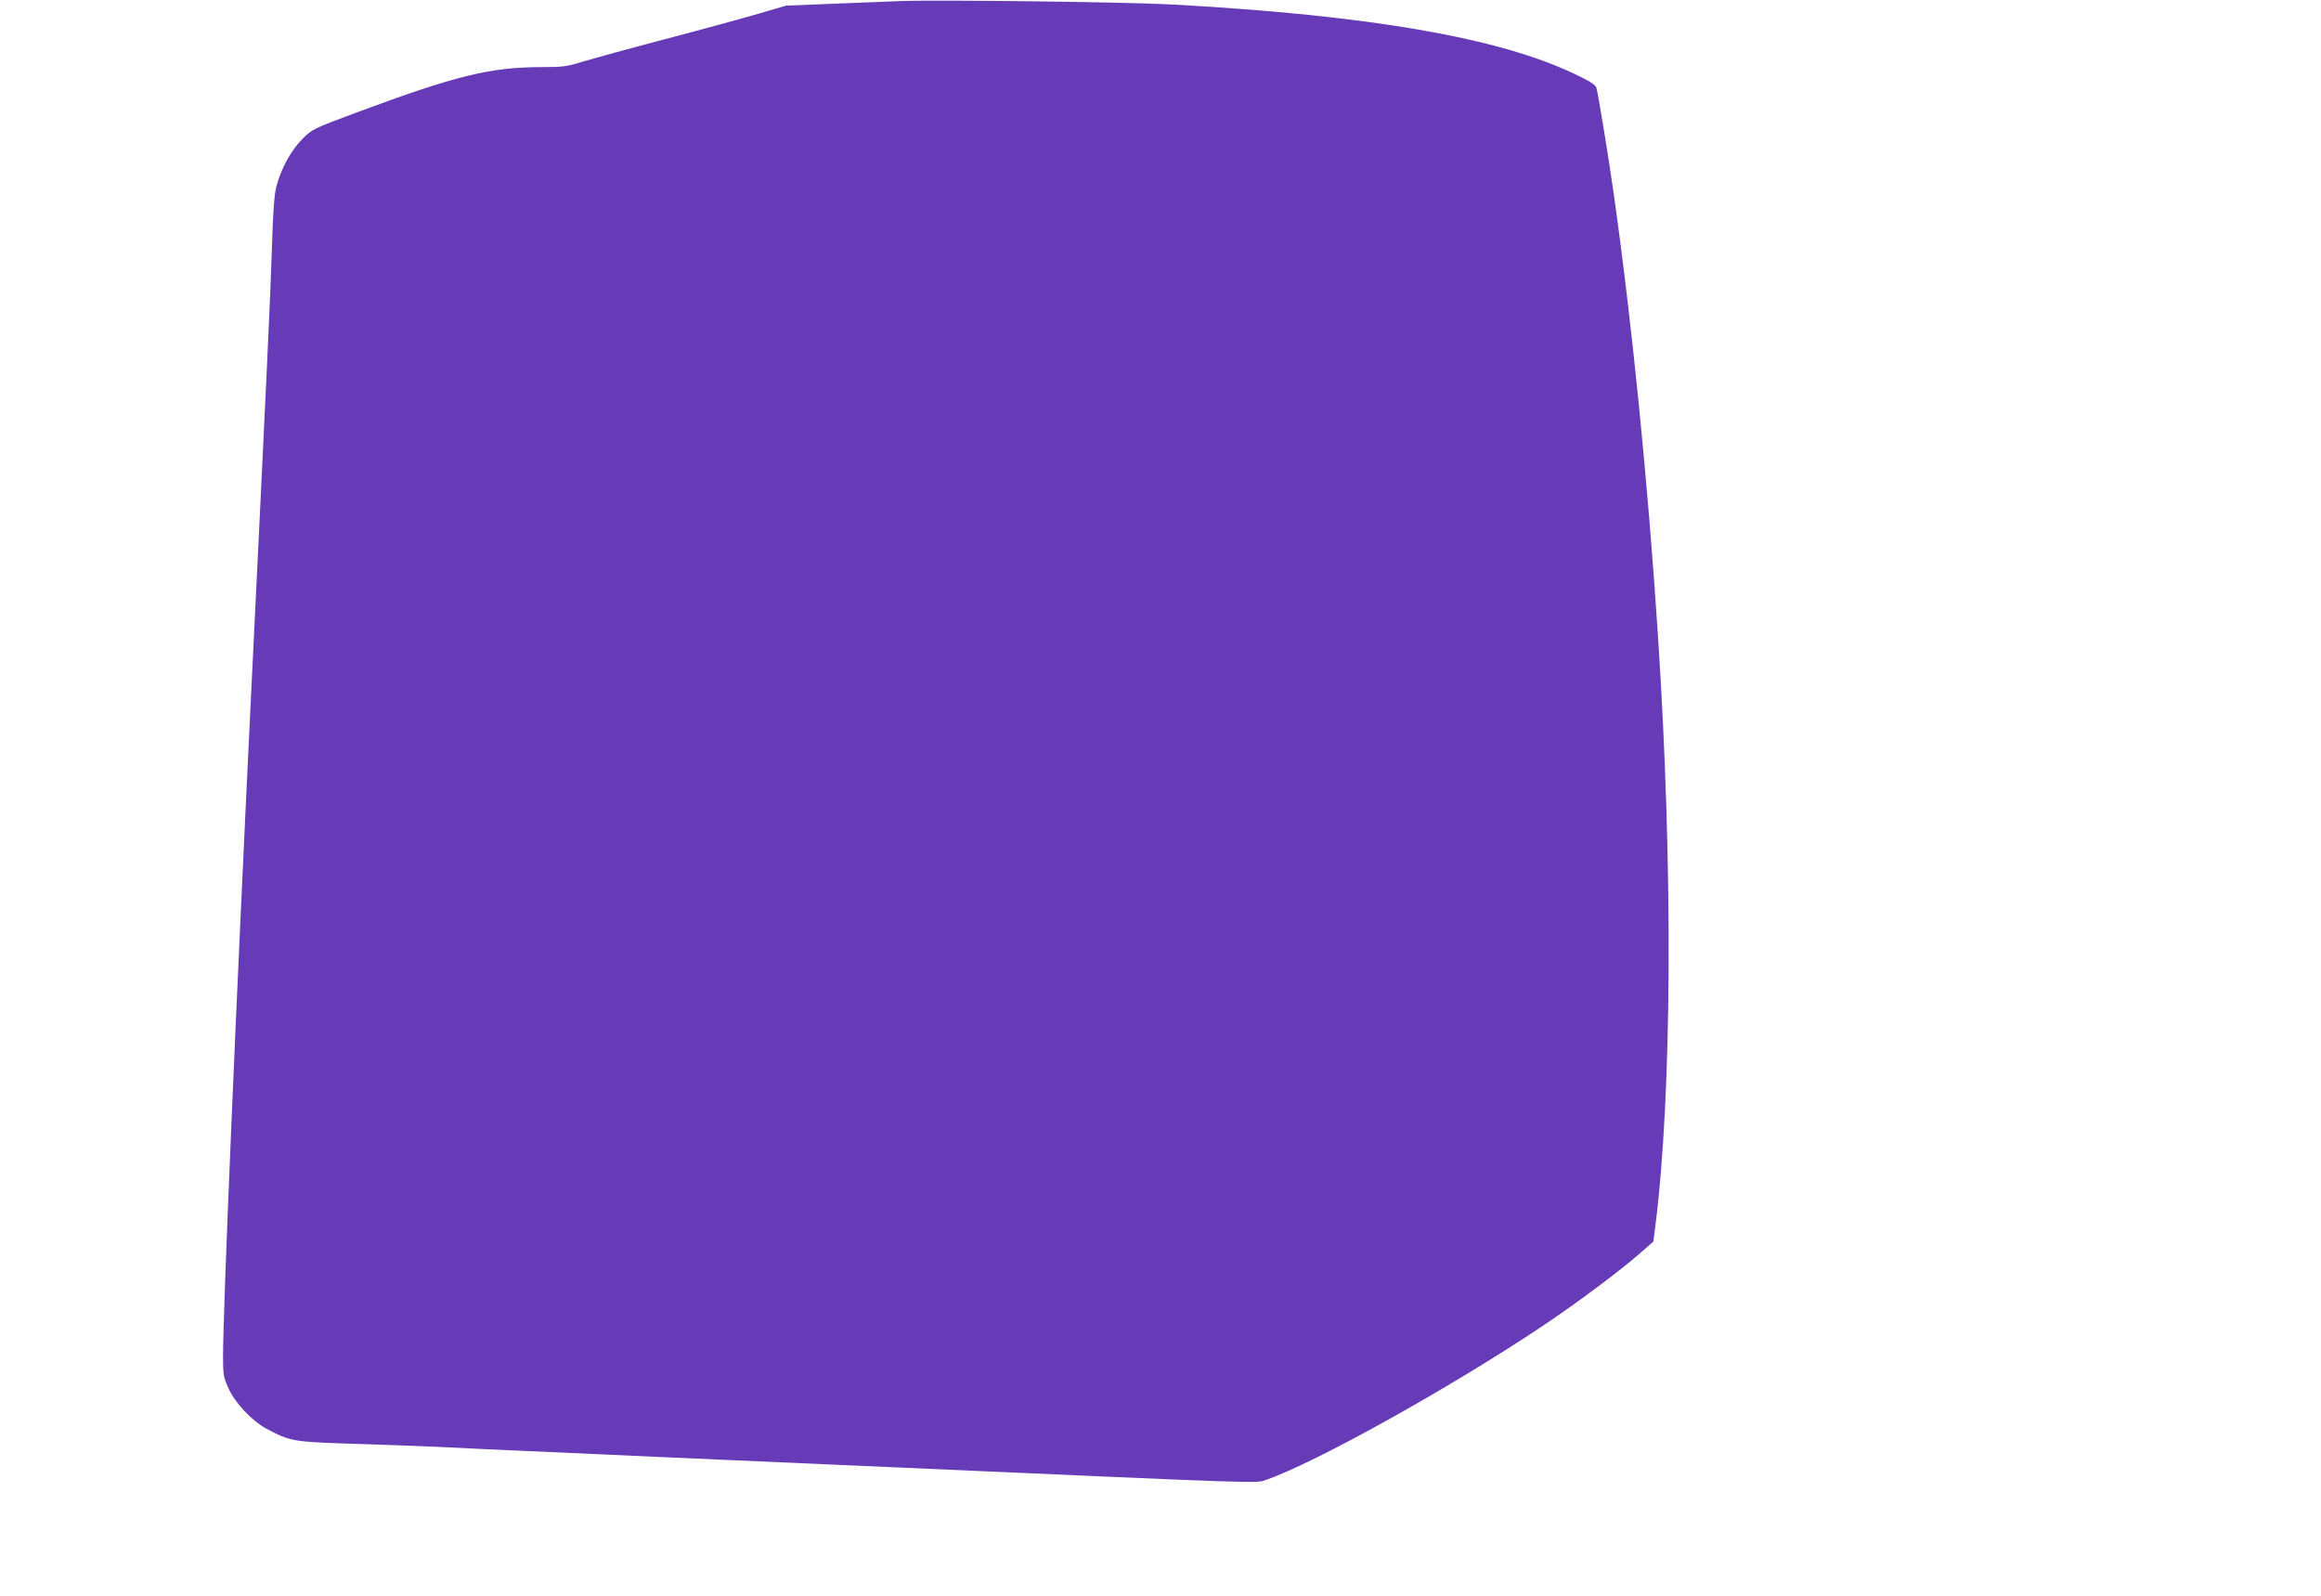
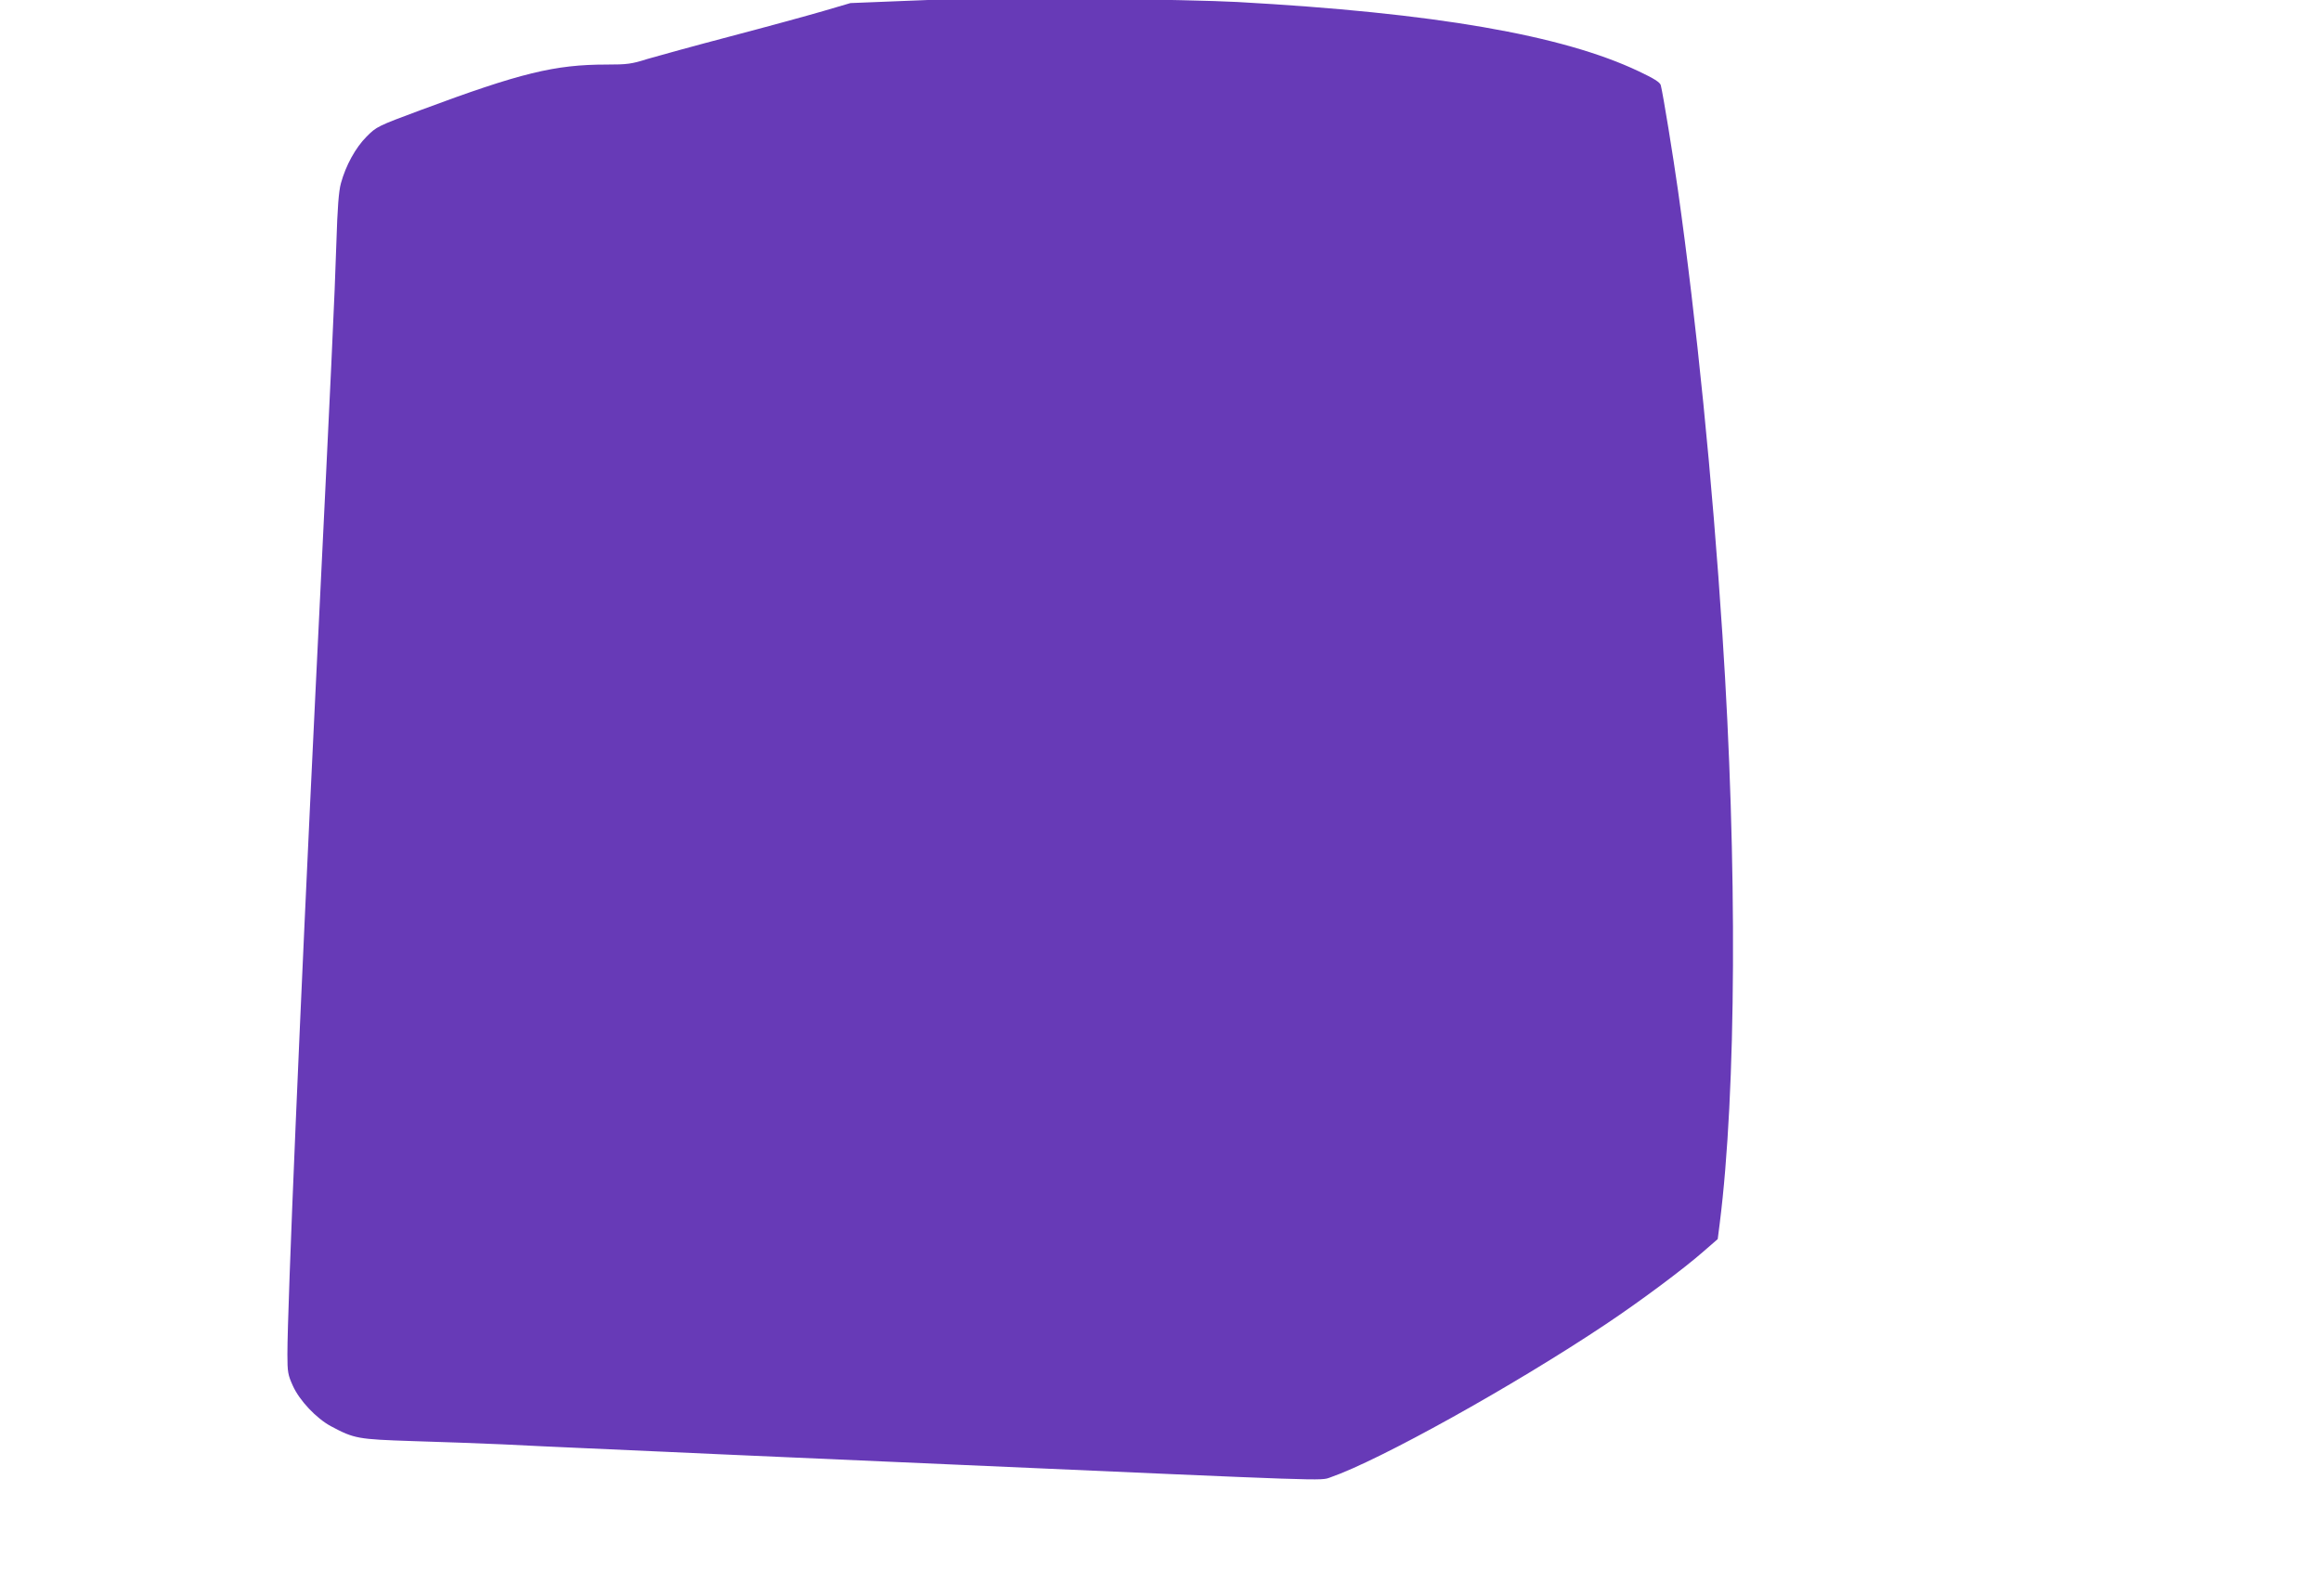
<svg xmlns="http://www.w3.org/2000/svg" version="1.0" width="1280pt" height="880pt" viewBox="0 0 1280 880" preserveAspectRatio="xMidYMid meet">
  <g transform="translate(0,880) scale(0.1,-0.1)" fill="#673ab7" stroke="none">
-     <path d="M4965 8794 c-44 -2 -204 -8 -355 -14 l-275 -11 -150 -44 c-82 -24 -312 -87 -510 -139 -198 -52 -404 -109 -459 -125 -88 -28 -112 -31 -225 -31 -287 0 -475 -46 -1026 -251 -239 -89 -243 -91 -298 -146 -61 -61 -115 -159 -142 -258 -12 -44 -19 -134 -25 -330 -9 -292 -27 -667 -115 -2470 -85 -1749 -155 -3395 -155 -3658 0 -98 3 -113 30 -173 37 -82 130 -180 210 -223 129 -69 149 -72 450 -82 151 -4 375 -13 497 -18 123 -6 324 -16 448 -21 124 -6 325 -15 448 -20 122 -6 425 -19 672 -30 248 -11 657 -29 910 -40 2110 -93 2030 -91 2087 -71 269 93 1009 504 1518 844 192 128 432 307 541 403 l77 67 11 86 c92 728 98 1986 15 3246 -56 858 -143 1728 -245 2450 -27 191 -82 529 -95 581 -4 16 -37 37 -122 77 -421 200 -1128 322 -2213 382 -251 14 -1304 27 -1504 19z" />
+     <path d="M4965 8794 l-275 -11 -150 -44 c-82 -24 -312 -87 -510 -139 -198 -52 -404 -109 -459 -125 -88 -28 -112 -31 -225 -31 -287 0 -475 -46 -1026 -251 -239 -89 -243 -91 -298 -146 -61 -61 -115 -159 -142 -258 -12 -44 -19 -134 -25 -330 -9 -292 -27 -667 -115 -2470 -85 -1749 -155 -3395 -155 -3658 0 -98 3 -113 30 -173 37 -82 130 -180 210 -223 129 -69 149 -72 450 -82 151 -4 375 -13 497 -18 123 -6 324 -16 448 -21 124 -6 325 -15 448 -20 122 -6 425 -19 672 -30 248 -11 657 -29 910 -40 2110 -93 2030 -91 2087 -71 269 93 1009 504 1518 844 192 128 432 307 541 403 l77 67 11 86 c92 728 98 1986 15 3246 -56 858 -143 1728 -245 2450 -27 191 -82 529 -95 581 -4 16 -37 37 -122 77 -421 200 -1128 322 -2213 382 -251 14 -1304 27 -1504 19z" />
  </g>
</svg>